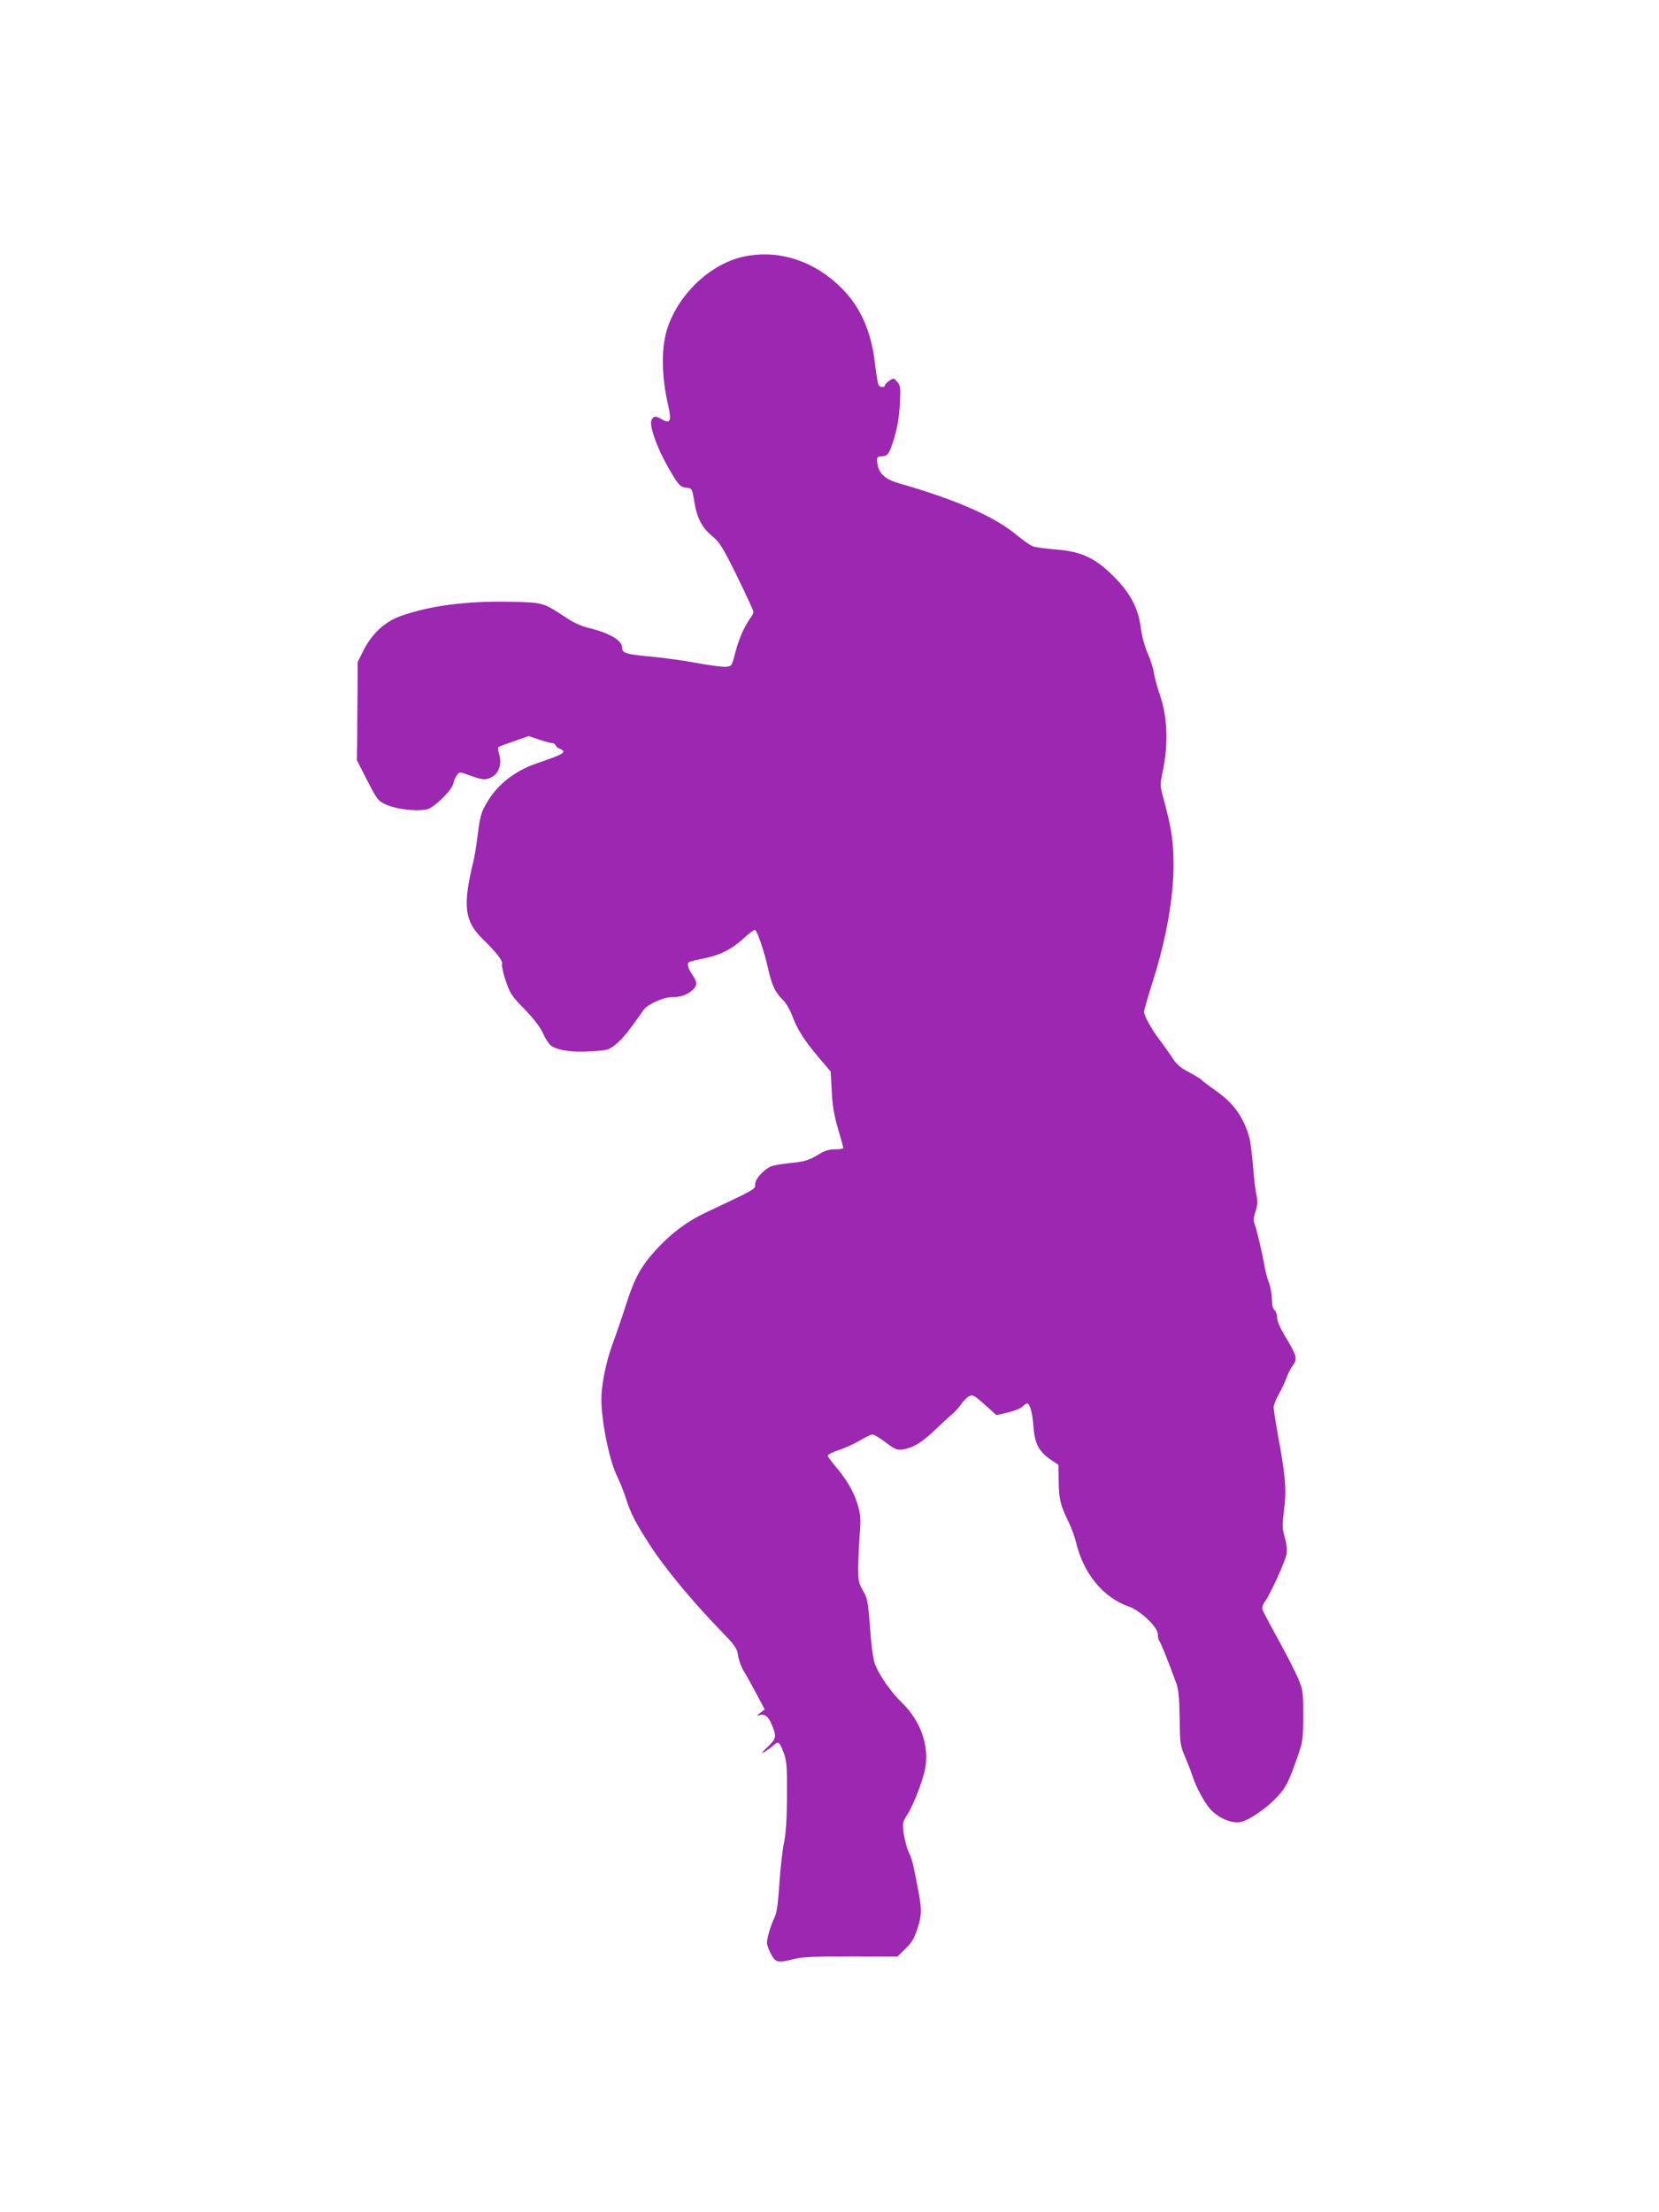
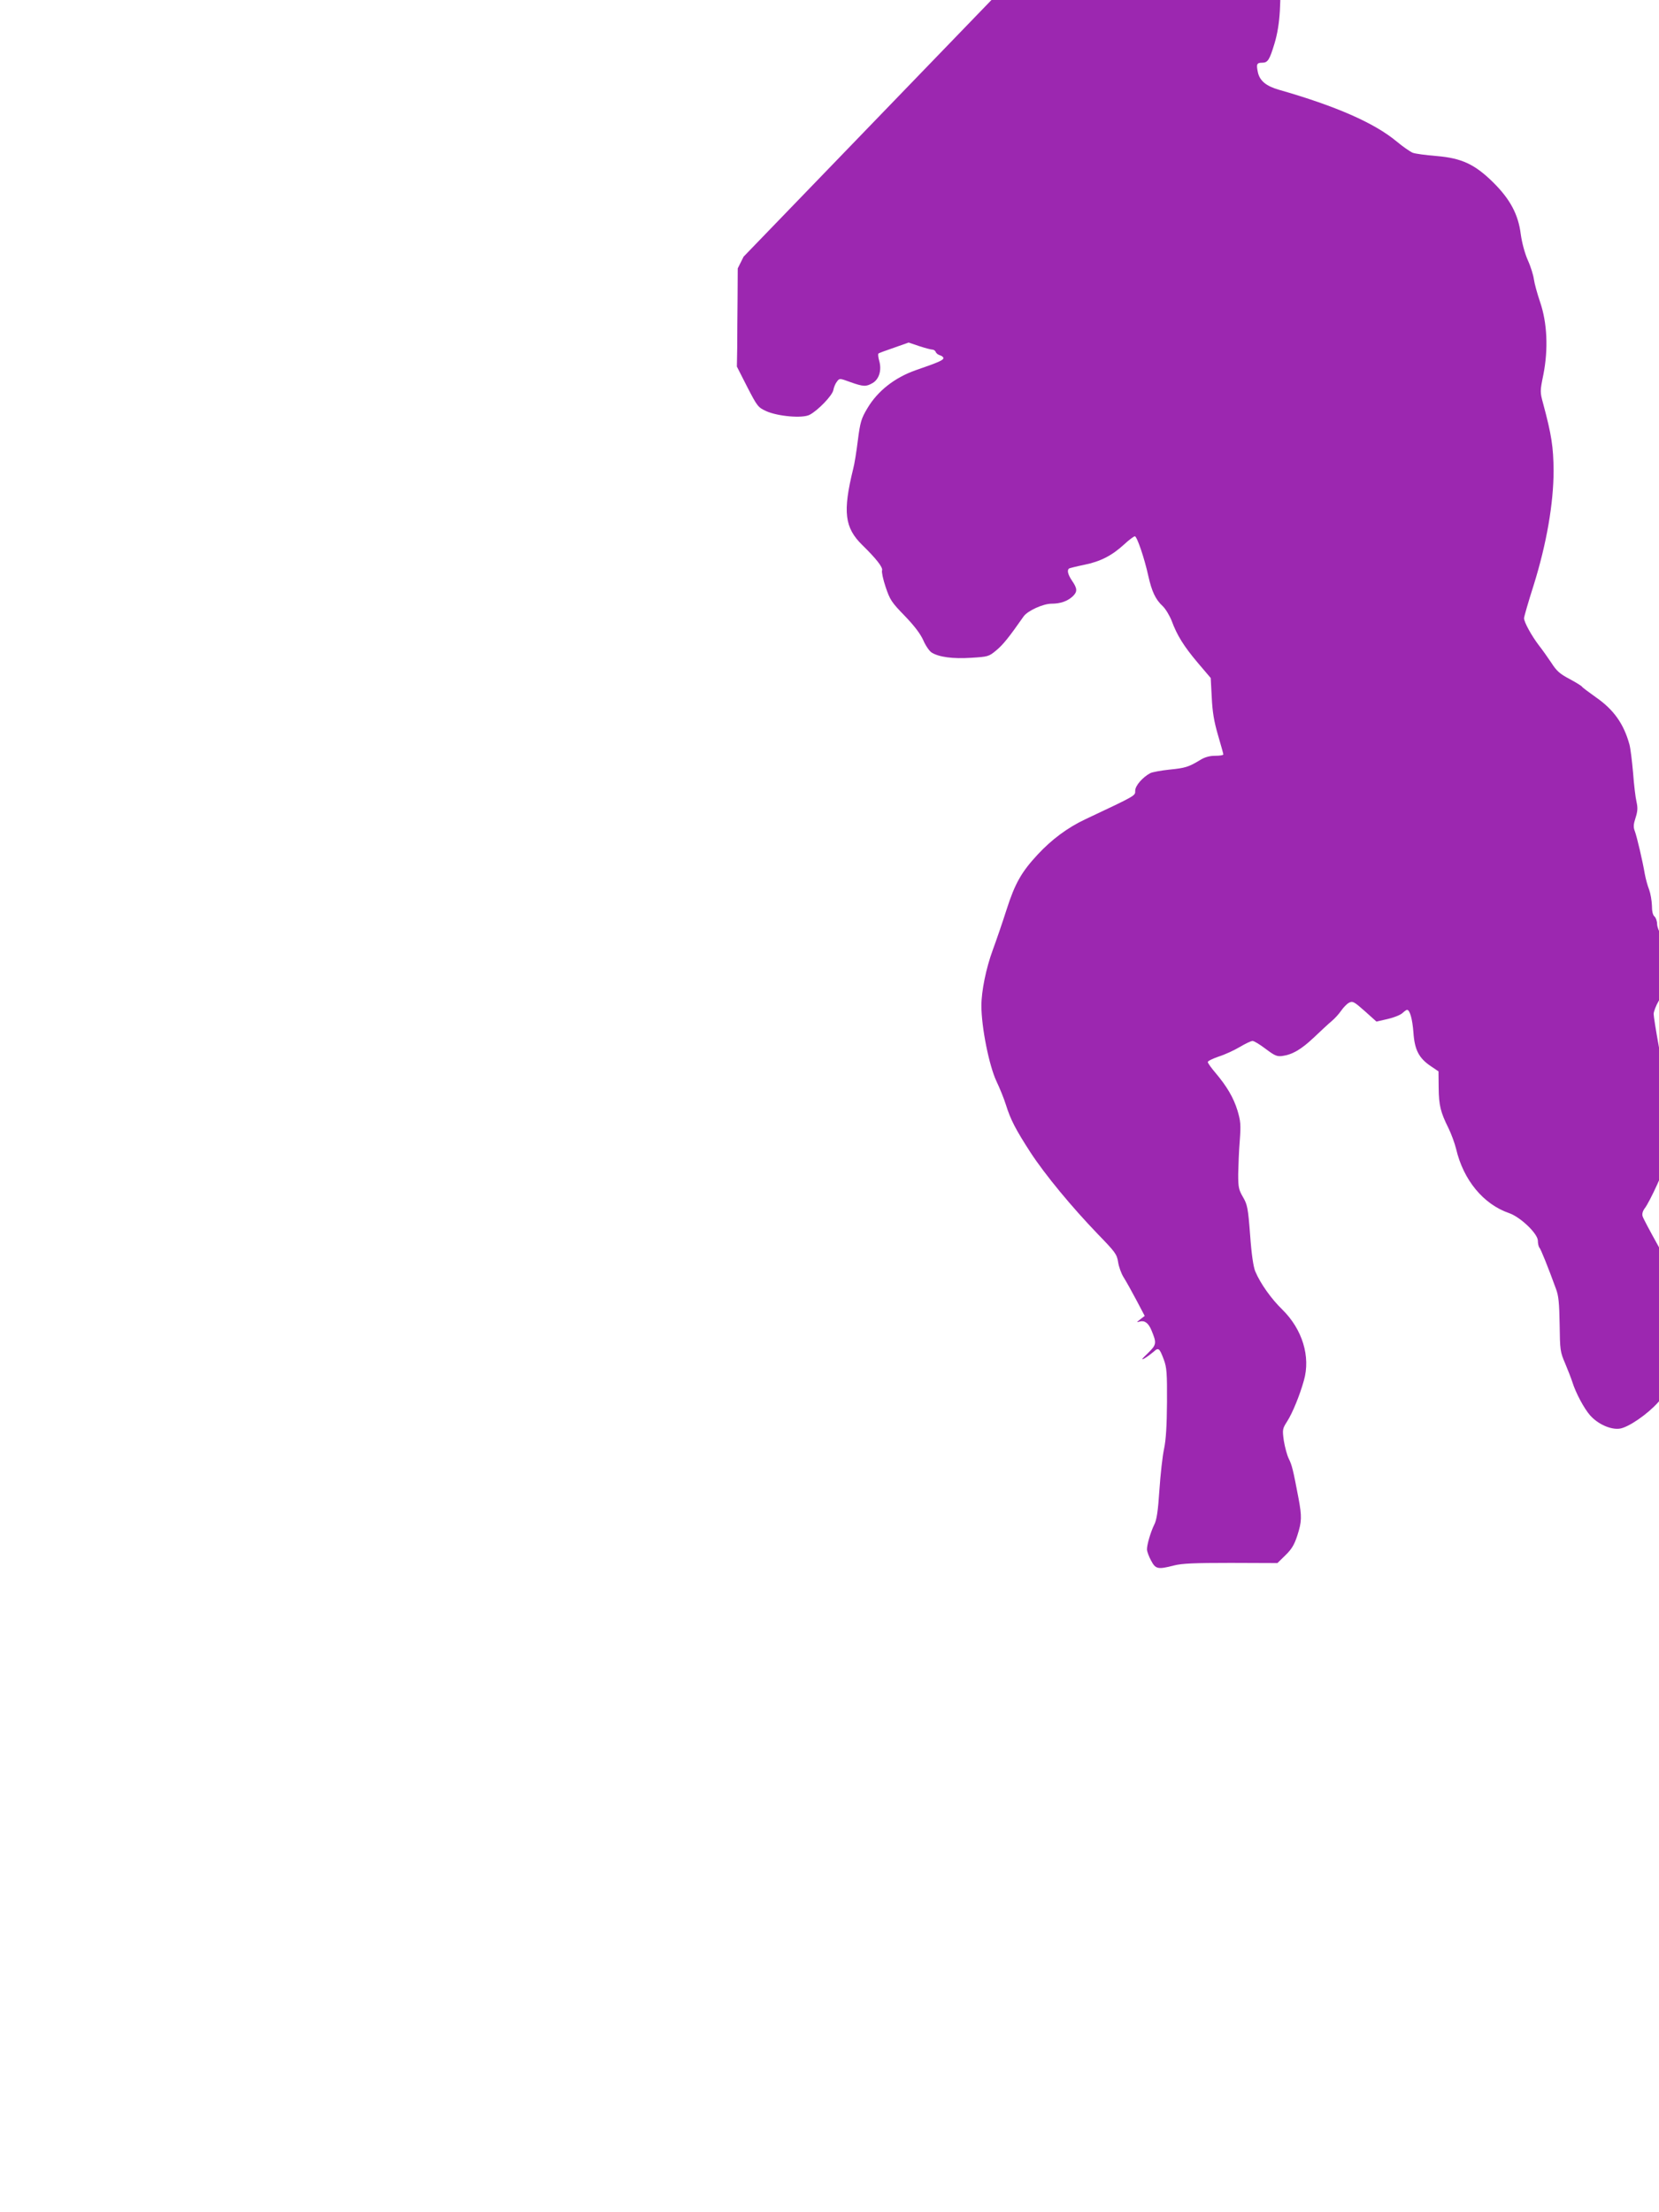
<svg xmlns="http://www.w3.org/2000/svg" version="1.0" width="960pt" height="1280pt" viewBox="0 0 960 1280" preserveAspectRatio="xMidYMid meet">
  <g transform="translate(0,1280) scale(0.1,-0.1)" fill="#9c27b0" stroke="none">
-     <path d="M4303 11315 c-188 -41 -368 -207 -438 -405 -40 -113 -39 -282 2 -458 20 -87 11 -107 -36 -79 -37 22 -48 21 -61 -3 -15 -28 30 -158 93 -268 62 -109 72 -120 110 -124 31 -3 32 -4 45 -83 16 -95 45 -150 108 -201 39 -33 58 -64 140 -230 52 -106 94 -198 94 -204 0 -7 -8 -24 -19 -38 -37 -53 -65 -118 -86 -197 -20 -80 -21 -80 -55 -83 -20 -2 -98 9 -174 23 -77 14 -194 30 -260 36 -145 13 -166 20 -166 53 0 41 -77 85 -195 113 -37 8 -86 31 -126 57 -137 91 -135 90 -324 94 -253 6 -470 -23 -638 -83 -91 -33 -164 -101 -213 -197 l-34 -68 -1 -172 c-1 -95 -2 -223 -2 -285 l-2 -111 60 -118 c58 -112 62 -118 110 -140 67 -30 210 -43 251 -21 48 25 130 110 137 142 3 17 12 39 21 50 15 20 15 20 78 -3 76 -27 91 -27 129 -5 37 22 53 74 38 127 -6 21 -8 40 -5 43 2 3 43 18 90 34 l85 30 62 -21 c34 -11 68 -20 76 -20 7 0 16 -6 19 -14 3 -8 14 -16 25 -19 10 -3 19 -10 19 -16 0 -12 -29 -25 -160 -70 -122 -43 -220 -120 -279 -219 -36 -60 -42 -79 -56 -187 -8 -66 -20 -140 -27 -165 -61 -249 -50 -340 53 -441 80 -78 121 -130 114 -147 -3 -8 6 -52 21 -96 25 -74 34 -88 110 -166 55 -57 90 -103 107 -140 13 -31 35 -63 48 -72 42 -27 124 -38 230 -31 97 6 102 7 145 43 39 32 74 76 158 196 23 33 113 74 162 74 51 0 91 14 122 42 28 27 28 45 -3 90 -25 37 -31 63 -17 72 4 2 43 12 87 21 94 19 160 53 231 118 28 26 56 47 62 47 12 0 55 -125 78 -230 20 -89 41 -135 83 -174 17 -16 40 -55 52 -85 31 -84 70 -147 152 -244 l74 -87 6 -113 c4 -84 13 -138 36 -217 17 -58 31 -108 31 -112 0 -5 -21 -8 -47 -8 -33 0 -61 -8 -88 -25 -66 -40 -86 -46 -177 -55 -47 -5 -97 -14 -110 -20 -45 -24 -88 -73 -88 -102 0 -30 9 -25 -290 -166 -102 -48 -194 -117 -274 -203 -94 -101 -132 -168 -180 -318 -24 -75 -60 -180 -80 -234 -39 -106 -66 -238 -66 -323 0 -126 45 -348 87 -437 19 -40 44 -101 55 -137 27 -86 56 -142 142 -275 85 -130 238 -315 390 -473 100 -103 110 -116 117 -161 4 -27 18 -66 31 -87 14 -22 47 -81 74 -132 l49 -93 -25 -19 c-24 -19 -24 -19 -2 -13 27 7 49 -10 66 -51 31 -75 30 -83 -21 -133 -37 -35 -41 -42 -18 -29 17 10 40 28 53 39 27 25 33 19 58 -48 16 -43 19 -77 18 -245 -1 -136 -6 -218 -17 -270 -9 -41 -21 -149 -27 -239 -8 -122 -16 -174 -30 -200 -21 -43 -43 -118 -42 -145 1 -11 11 -39 24 -63 26 -49 39 -52 132 -28 47 12 117 15 329 15 l270 -1 47 46 c36 35 51 61 68 113 26 81 27 109 7 216 -31 164 -38 192 -56 228 -10 20 -23 68 -29 105 -9 65 -8 69 20 113 30 47 72 149 96 235 40 139 -9 297 -125 411 -62 60 -126 149 -156 220 -11 26 -22 98 -30 211 -12 157 -16 176 -41 219 -25 43 -28 57 -28 133 1 47 4 134 9 193 7 93 5 114 -13 175 -23 75 -62 141 -128 219 -24 28 -44 56 -44 62 0 6 29 20 64 32 35 11 89 36 121 55 32 19 65 35 74 35 9 0 43 -21 76 -46 52 -39 65 -45 96 -41 59 8 110 38 184 108 39 37 84 79 101 93 17 14 42 41 55 60 13 19 34 41 46 47 21 11 29 7 91 -48 l68 -61 65 15 c35 8 73 23 85 34 11 10 23 19 27 19 16 0 31 -52 37 -132 7 -101 32 -148 102 -195 l43 -29 1 -95 c1 -102 11 -142 57 -234 16 -33 36 -87 44 -120 42 -180 158 -320 306 -371 65 -22 167 -119 167 -160 0 -16 4 -34 9 -40 8 -8 51 -115 96 -239 15 -39 19 -83 21 -206 2 -148 3 -158 32 -225 16 -38 35 -87 42 -109 20 -63 67 -151 102 -191 46 -52 121 -85 173 -77 50 8 158 82 220 151 48 53 64 86 114 229 30 87 32 101 32 238 0 139 -1 147 -31 217 -17 40 -69 141 -114 223 -46 83 -87 159 -90 171 -4 13 1 30 12 45 30 38 119 234 127 277 4 26 0 60 -11 98 -15 52 -15 70 -4 156 15 117 9 193 -31 411 -16 88 -29 170 -29 183 0 13 13 48 30 77 16 29 36 71 44 94 8 23 25 56 37 72 28 38 23 57 -41 163 -32 52 -50 95 -50 114 0 17 -7 37 -15 44 -10 8 -15 31 -15 64 -1 28 -8 69 -16 91 -9 22 -20 63 -25 90 -13 77 -46 217 -58 249 -9 23 -8 39 4 76 12 37 14 57 6 93 -6 24 -15 100 -20 168 -6 68 -15 142 -21 164 -33 120 -91 202 -195 274 -41 29 -77 56 -80 61 -3 5 -36 25 -73 45 -55 29 -74 46 -104 93 -21 31 -53 77 -73 102 -41 54 -85 133 -85 156 0 8 25 95 56 192 74 237 115 472 115 662 -1 136 -12 208 -60 386 -19 70 -19 72 1 170 29 148 22 299 -19 419 -17 50 -33 109 -36 132 -3 23 -18 73 -35 110 -18 41 -34 101 -41 151 -14 114 -62 203 -159 299 -106 105 -183 141 -327 153 -61 5 -123 13 -139 19 -15 6 -58 36 -94 66 -129 107 -350 204 -682 299 -72 21 -109 51 -120 100 -10 47 -7 56 24 56 33 0 43 15 72 111 17 56 27 119 31 189 5 95 4 107 -14 129 -20 24 -21 25 -47 8 -14 -10 -26 -22 -26 -27 0 -14 -27 -12 -36 2 -4 7 -14 63 -21 125 -23 200 -93 348 -222 463 -153 139 -350 196 -538 155z" />
+     <path d="M4303 11315 l-34 -68 -1 -172 c-1 -95 -2 -223 -2 -285 l-2 -111 60 -118 c58 -112 62 -118 110 -140 67 -30 210 -43 251 -21 48 25 130 110 137 142 3 17 12 39 21 50 15 20 15 20 78 -3 76 -27 91 -27 129 -5 37 22 53 74 38 127 -6 21 -8 40 -5 43 2 3 43 18 90 34 l85 30 62 -21 c34 -11 68 -20 76 -20 7 0 16 -6 19 -14 3 -8 14 -16 25 -19 10 -3 19 -10 19 -16 0 -12 -29 -25 -160 -70 -122 -43 -220 -120 -279 -219 -36 -60 -42 -79 -56 -187 -8 -66 -20 -140 -27 -165 -61 -249 -50 -340 53 -441 80 -78 121 -130 114 -147 -3 -8 6 -52 21 -96 25 -74 34 -88 110 -166 55 -57 90 -103 107 -140 13 -31 35 -63 48 -72 42 -27 124 -38 230 -31 97 6 102 7 145 43 39 32 74 76 158 196 23 33 113 74 162 74 51 0 91 14 122 42 28 27 28 45 -3 90 -25 37 -31 63 -17 72 4 2 43 12 87 21 94 19 160 53 231 118 28 26 56 47 62 47 12 0 55 -125 78 -230 20 -89 41 -135 83 -174 17 -16 40 -55 52 -85 31 -84 70 -147 152 -244 l74 -87 6 -113 c4 -84 13 -138 36 -217 17 -58 31 -108 31 -112 0 -5 -21 -8 -47 -8 -33 0 -61 -8 -88 -25 -66 -40 -86 -46 -177 -55 -47 -5 -97 -14 -110 -20 -45 -24 -88 -73 -88 -102 0 -30 9 -25 -290 -166 -102 -48 -194 -117 -274 -203 -94 -101 -132 -168 -180 -318 -24 -75 -60 -180 -80 -234 -39 -106 -66 -238 -66 -323 0 -126 45 -348 87 -437 19 -40 44 -101 55 -137 27 -86 56 -142 142 -275 85 -130 238 -315 390 -473 100 -103 110 -116 117 -161 4 -27 18 -66 31 -87 14 -22 47 -81 74 -132 l49 -93 -25 -19 c-24 -19 -24 -19 -2 -13 27 7 49 -10 66 -51 31 -75 30 -83 -21 -133 -37 -35 -41 -42 -18 -29 17 10 40 28 53 39 27 25 33 19 58 -48 16 -43 19 -77 18 -245 -1 -136 -6 -218 -17 -270 -9 -41 -21 -149 -27 -239 -8 -122 -16 -174 -30 -200 -21 -43 -43 -118 -42 -145 1 -11 11 -39 24 -63 26 -49 39 -52 132 -28 47 12 117 15 329 15 l270 -1 47 46 c36 35 51 61 68 113 26 81 27 109 7 216 -31 164 -38 192 -56 228 -10 20 -23 68 -29 105 -9 65 -8 69 20 113 30 47 72 149 96 235 40 139 -9 297 -125 411 -62 60 -126 149 -156 220 -11 26 -22 98 -30 211 -12 157 -16 176 -41 219 -25 43 -28 57 -28 133 1 47 4 134 9 193 7 93 5 114 -13 175 -23 75 -62 141 -128 219 -24 28 -44 56 -44 62 0 6 29 20 64 32 35 11 89 36 121 55 32 19 65 35 74 35 9 0 43 -21 76 -46 52 -39 65 -45 96 -41 59 8 110 38 184 108 39 37 84 79 101 93 17 14 42 41 55 60 13 19 34 41 46 47 21 11 29 7 91 -48 l68 -61 65 15 c35 8 73 23 85 34 11 10 23 19 27 19 16 0 31 -52 37 -132 7 -101 32 -148 102 -195 l43 -29 1 -95 c1 -102 11 -142 57 -234 16 -33 36 -87 44 -120 42 -180 158 -320 306 -371 65 -22 167 -119 167 -160 0 -16 4 -34 9 -40 8 -8 51 -115 96 -239 15 -39 19 -83 21 -206 2 -148 3 -158 32 -225 16 -38 35 -87 42 -109 20 -63 67 -151 102 -191 46 -52 121 -85 173 -77 50 8 158 82 220 151 48 53 64 86 114 229 30 87 32 101 32 238 0 139 -1 147 -31 217 -17 40 -69 141 -114 223 -46 83 -87 159 -90 171 -4 13 1 30 12 45 30 38 119 234 127 277 4 26 0 60 -11 98 -15 52 -15 70 -4 156 15 117 9 193 -31 411 -16 88 -29 170 -29 183 0 13 13 48 30 77 16 29 36 71 44 94 8 23 25 56 37 72 28 38 23 57 -41 163 -32 52 -50 95 -50 114 0 17 -7 37 -15 44 -10 8 -15 31 -15 64 -1 28 -8 69 -16 91 -9 22 -20 63 -25 90 -13 77 -46 217 -58 249 -9 23 -8 39 4 76 12 37 14 57 6 93 -6 24 -15 100 -20 168 -6 68 -15 142 -21 164 -33 120 -91 202 -195 274 -41 29 -77 56 -80 61 -3 5 -36 25 -73 45 -55 29 -74 46 -104 93 -21 31 -53 77 -73 102 -41 54 -85 133 -85 156 0 8 25 95 56 192 74 237 115 472 115 662 -1 136 -12 208 -60 386 -19 70 -19 72 1 170 29 148 22 299 -19 419 -17 50 -33 109 -36 132 -3 23 -18 73 -35 110 -18 41 -34 101 -41 151 -14 114 -62 203 -159 299 -106 105 -183 141 -327 153 -61 5 -123 13 -139 19 -15 6 -58 36 -94 66 -129 107 -350 204 -682 299 -72 21 -109 51 -120 100 -10 47 -7 56 24 56 33 0 43 15 72 111 17 56 27 119 31 189 5 95 4 107 -14 129 -20 24 -21 25 -47 8 -14 -10 -26 -22 -26 -27 0 -14 -27 -12 -36 2 -4 7 -14 63 -21 125 -23 200 -93 348 -222 463 -153 139 -350 196 -538 155z" />
  </g>
</svg>